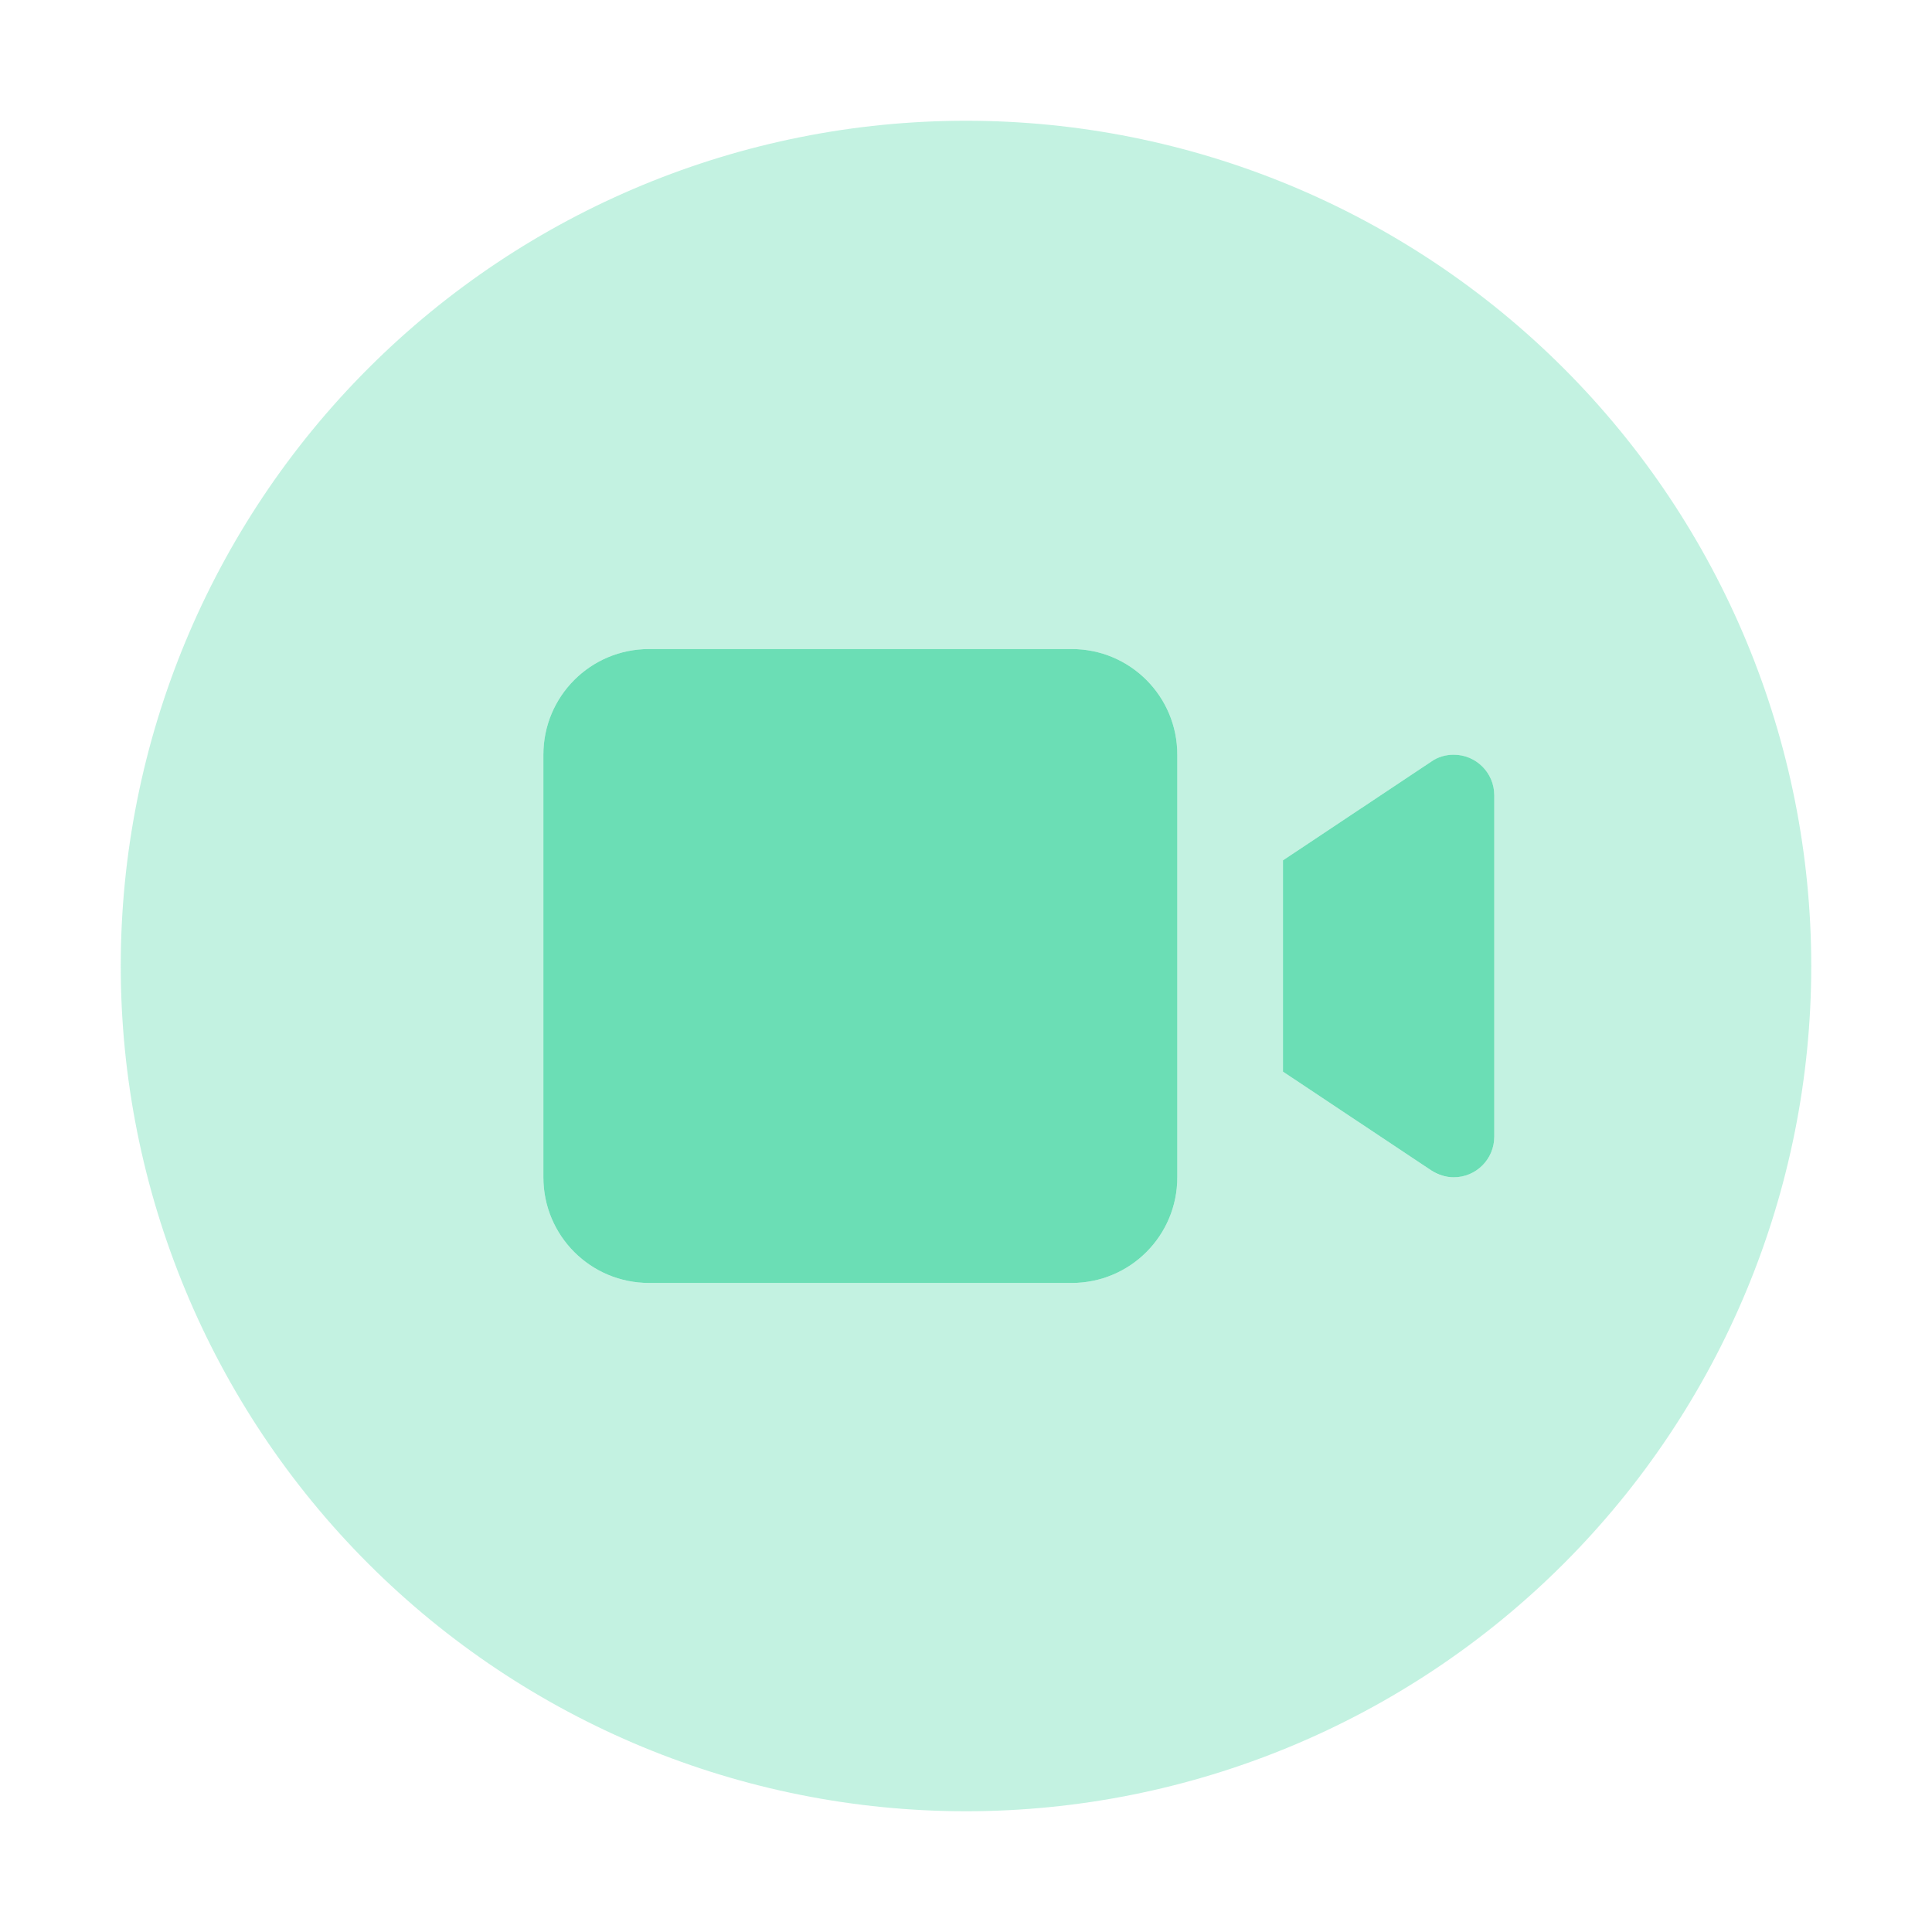
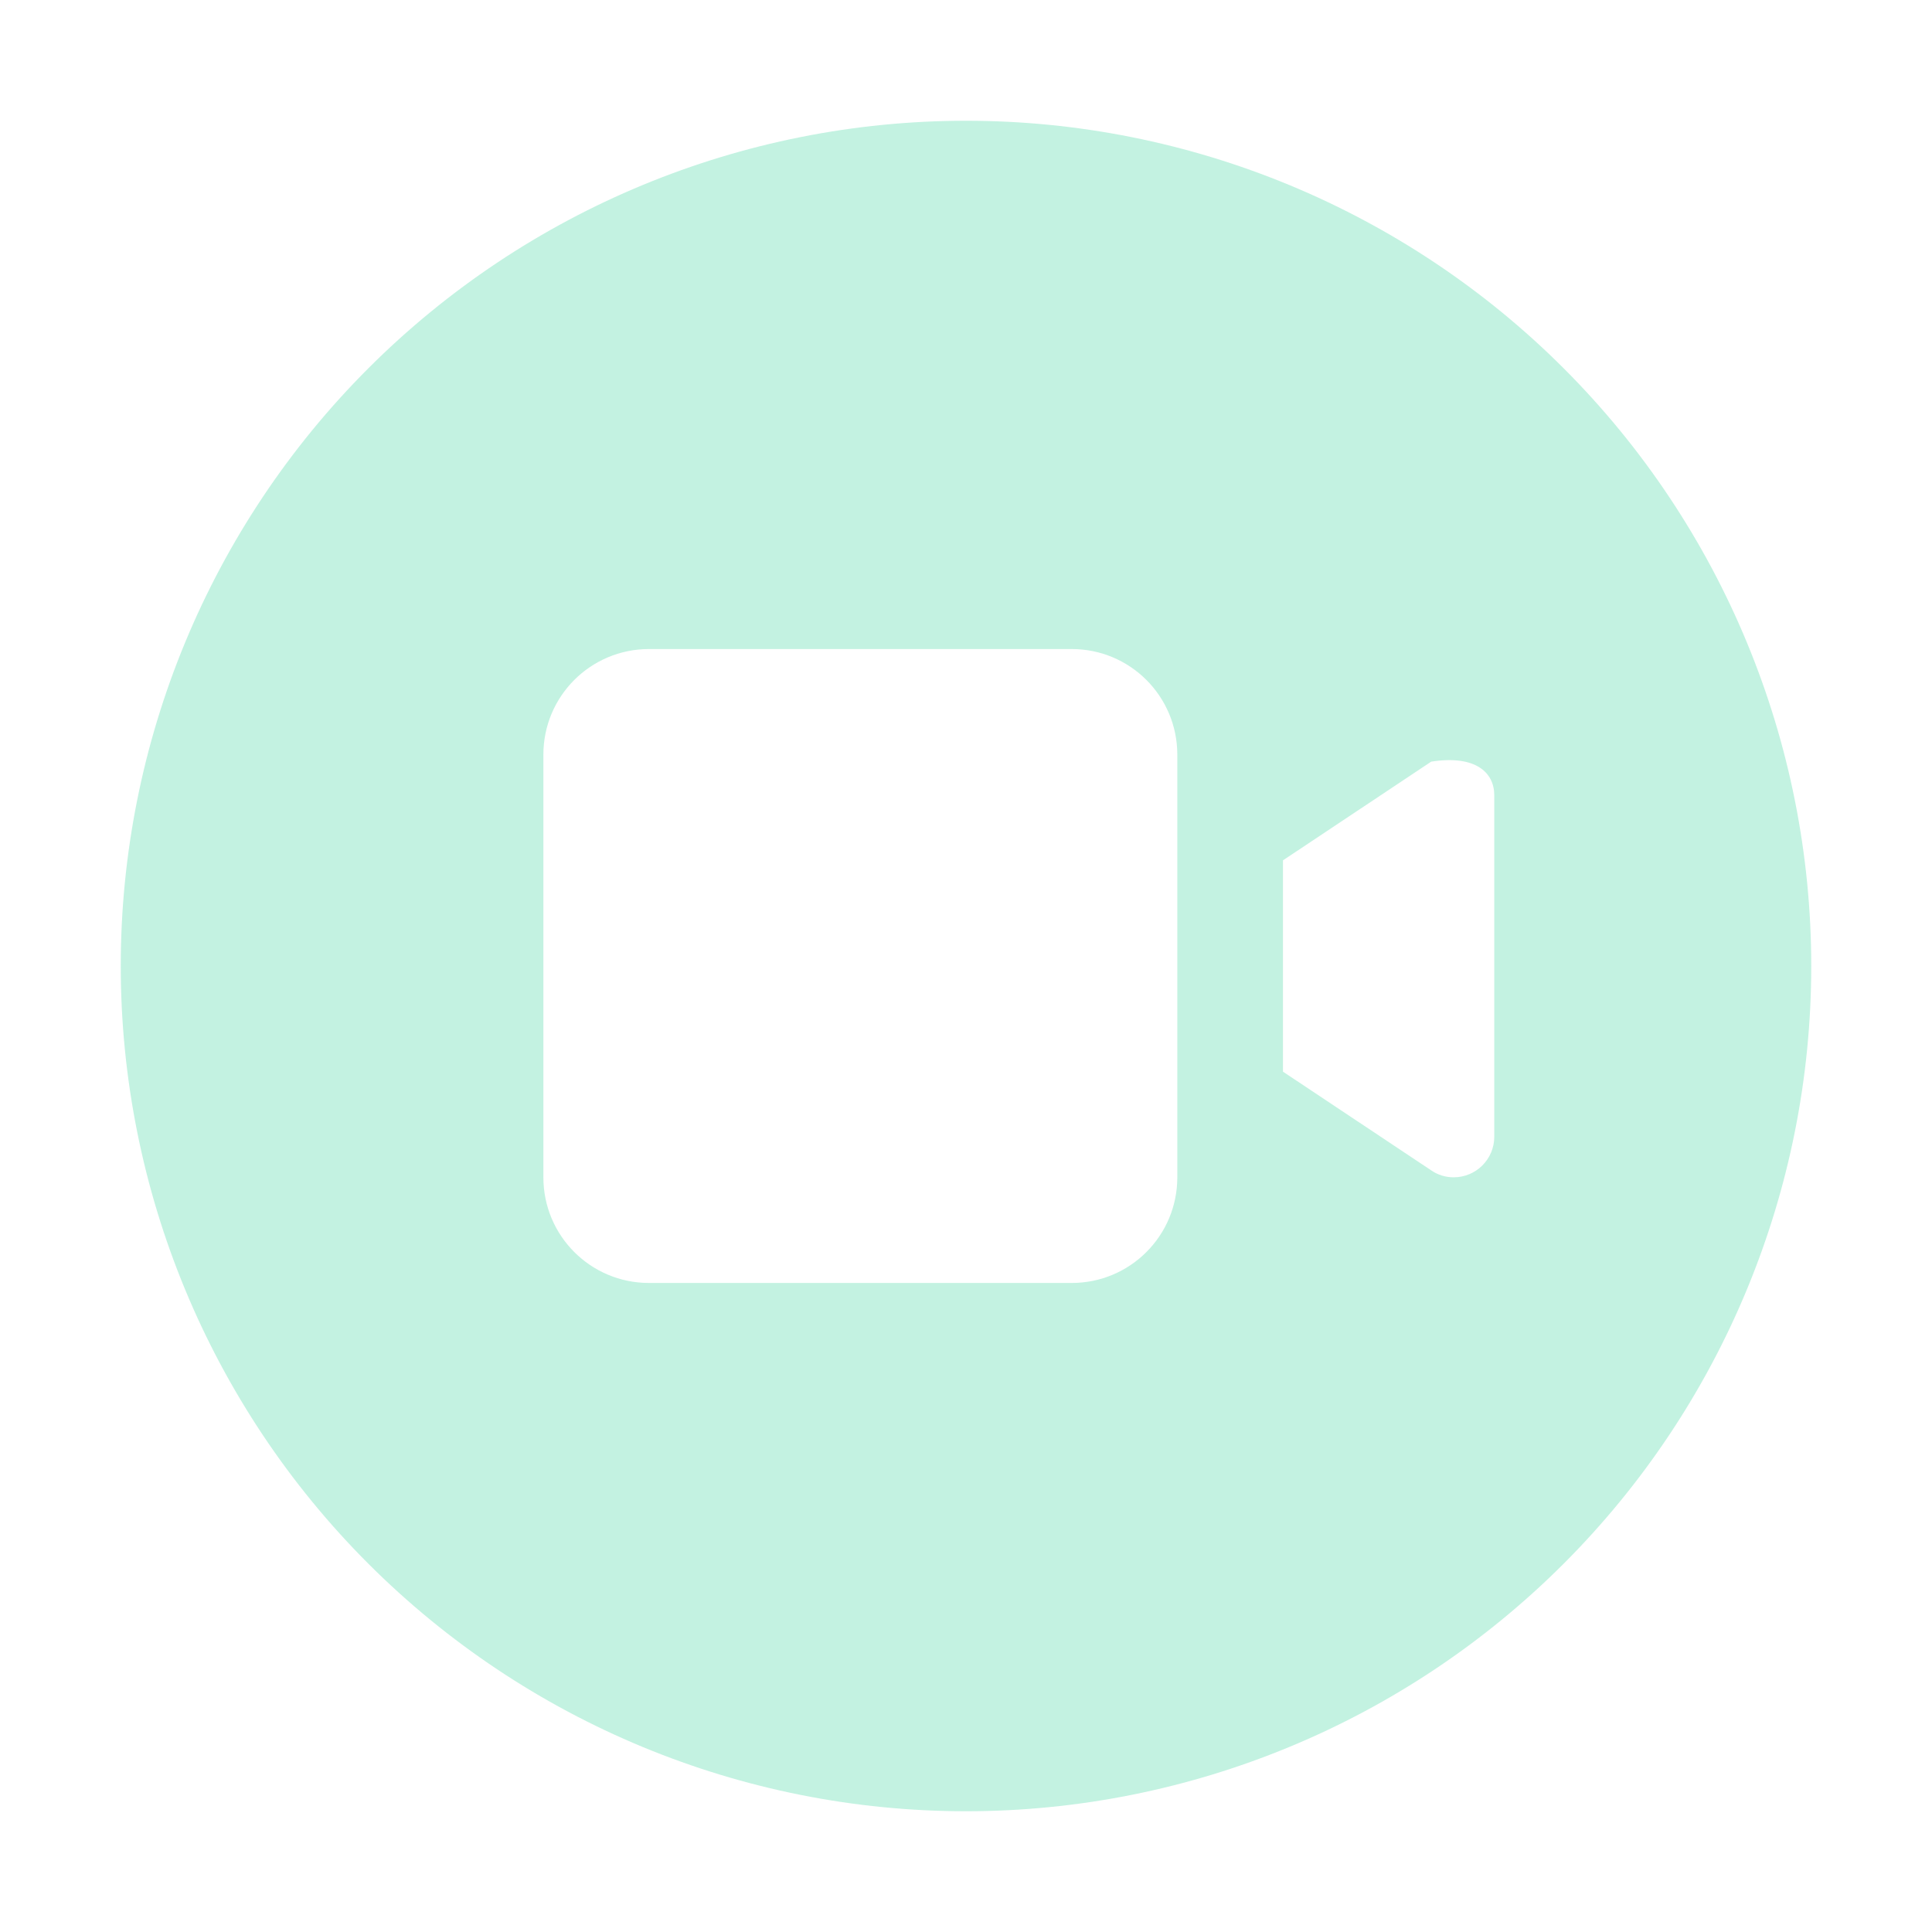
<svg xmlns="http://www.w3.org/2000/svg" width="64" height="64" viewBox="0 0 64 64" fill="none">
  <g clip-path="url(#clip0_40000450_7400)">
-     <path opacity="0.4" d="M4 32C4 39.426 6.95 46.548 12.201 51.799C17.452 57.05 24.574 60 32 60C39.426 60 46.548 57.05 51.799 51.799C57.05 46.548 60 39.426 60 32C60 24.574 57.05 17.452 51.799 12.201C46.548 6.95 39.426 4 32 4C24.574 4 17.452 6.95 12.201 12.201C6.95 17.452 4 24.574 4 32ZM18 25C18 23.064 19.564 21.5 21.5 21.5H35.5C37.436 21.5 39 23.064 39 25V39C39 40.936 37.436 42.5 35.5 42.5H21.5C19.564 42.5 18 40.936 18 39V25ZM42.5 28.5L47.411 25.23C47.63 25.087 47.892 25 48.155 25C48.898 25 49.5 25.602 49.5 26.345V37.655C49.5 38.398 48.898 39 48.155 39C47.892 39 47.63 38.923 47.411 38.77L42.5 35.5V28.5Z" fill="#6BDEB5" />
-     <path d="M21.5 21.5C19.564 21.5 18 23.064 18 25V39C18 40.936 19.564 42.5 21.5 42.5H35.5C37.436 42.5 39 40.936 39 39V25C39 23.064 37.436 21.5 35.5 21.5H21.5ZM42.5 35.5L47.411 38.77C47.63 38.913 47.892 39 48.155 39C48.898 39 49.5 38.398 49.5 37.655V26.345C49.5 25.602 48.898 25 48.155 25C47.892 25 47.63 25.077 47.411 25.23L42.5 28.5V35.5Z" fill="#6BDEB5" />
+     <path opacity="0.4" d="M4 32C4 39.426 6.95 46.548 12.201 51.799C17.452 57.05 24.574 60 32 60C39.426 60 46.548 57.05 51.799 51.799C57.05 46.548 60 39.426 60 32C60 24.574 57.05 17.452 51.799 12.201C46.548 6.95 39.426 4 32 4C24.574 4 17.452 6.95 12.201 12.201C6.95 17.452 4 24.574 4 32ZM18 25C18 23.064 19.564 21.5 21.5 21.5H35.5C37.436 21.5 39 23.064 39 25V39C39 40.936 37.436 42.5 35.5 42.5H21.5C19.564 42.5 18 40.936 18 39V25ZM42.5 28.5L47.411 25.23C48.898 25 49.5 25.602 49.5 26.345V37.655C49.5 38.398 48.898 39 48.155 39C47.892 39 47.63 38.923 47.411 38.77L42.5 35.5V28.5Z" fill="#6BDEB5" />
  </g>
  <defs>
    <clipPath id="clip0_40000450_7400">
      <rect width="56" height="56" fill="white" transform="translate(4 4)" />
    </clipPath>
  </defs>
</svg>